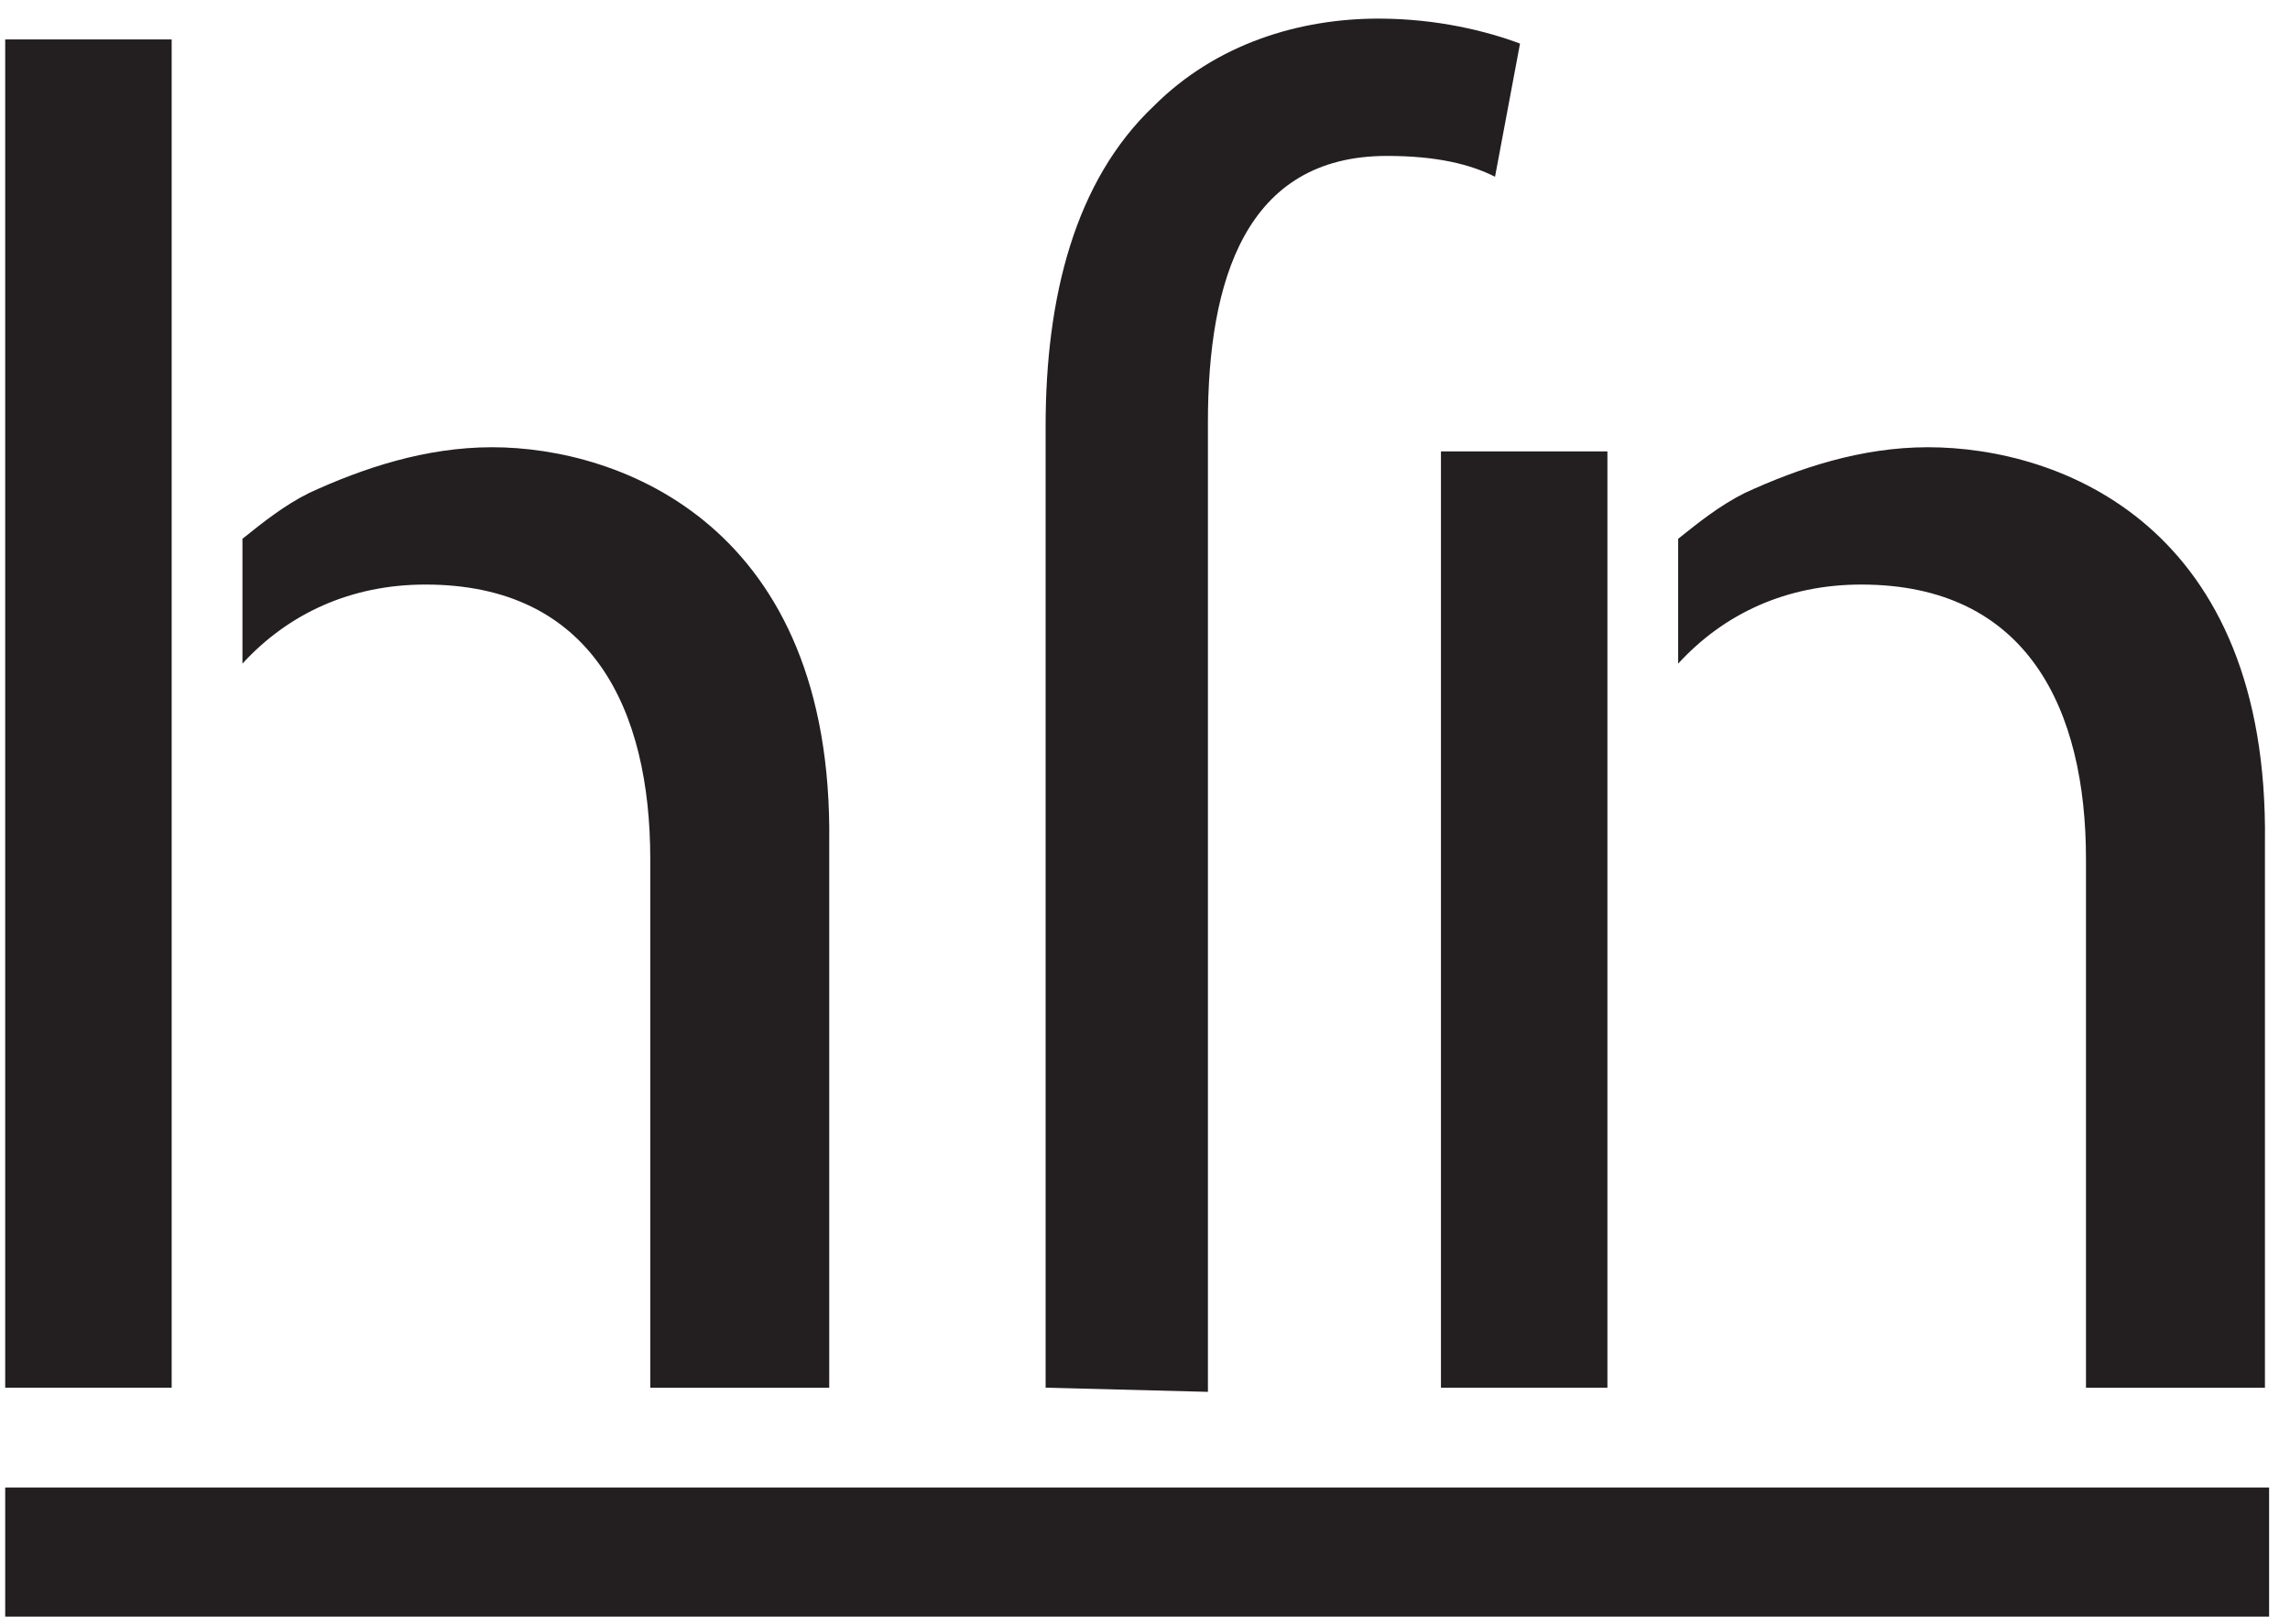
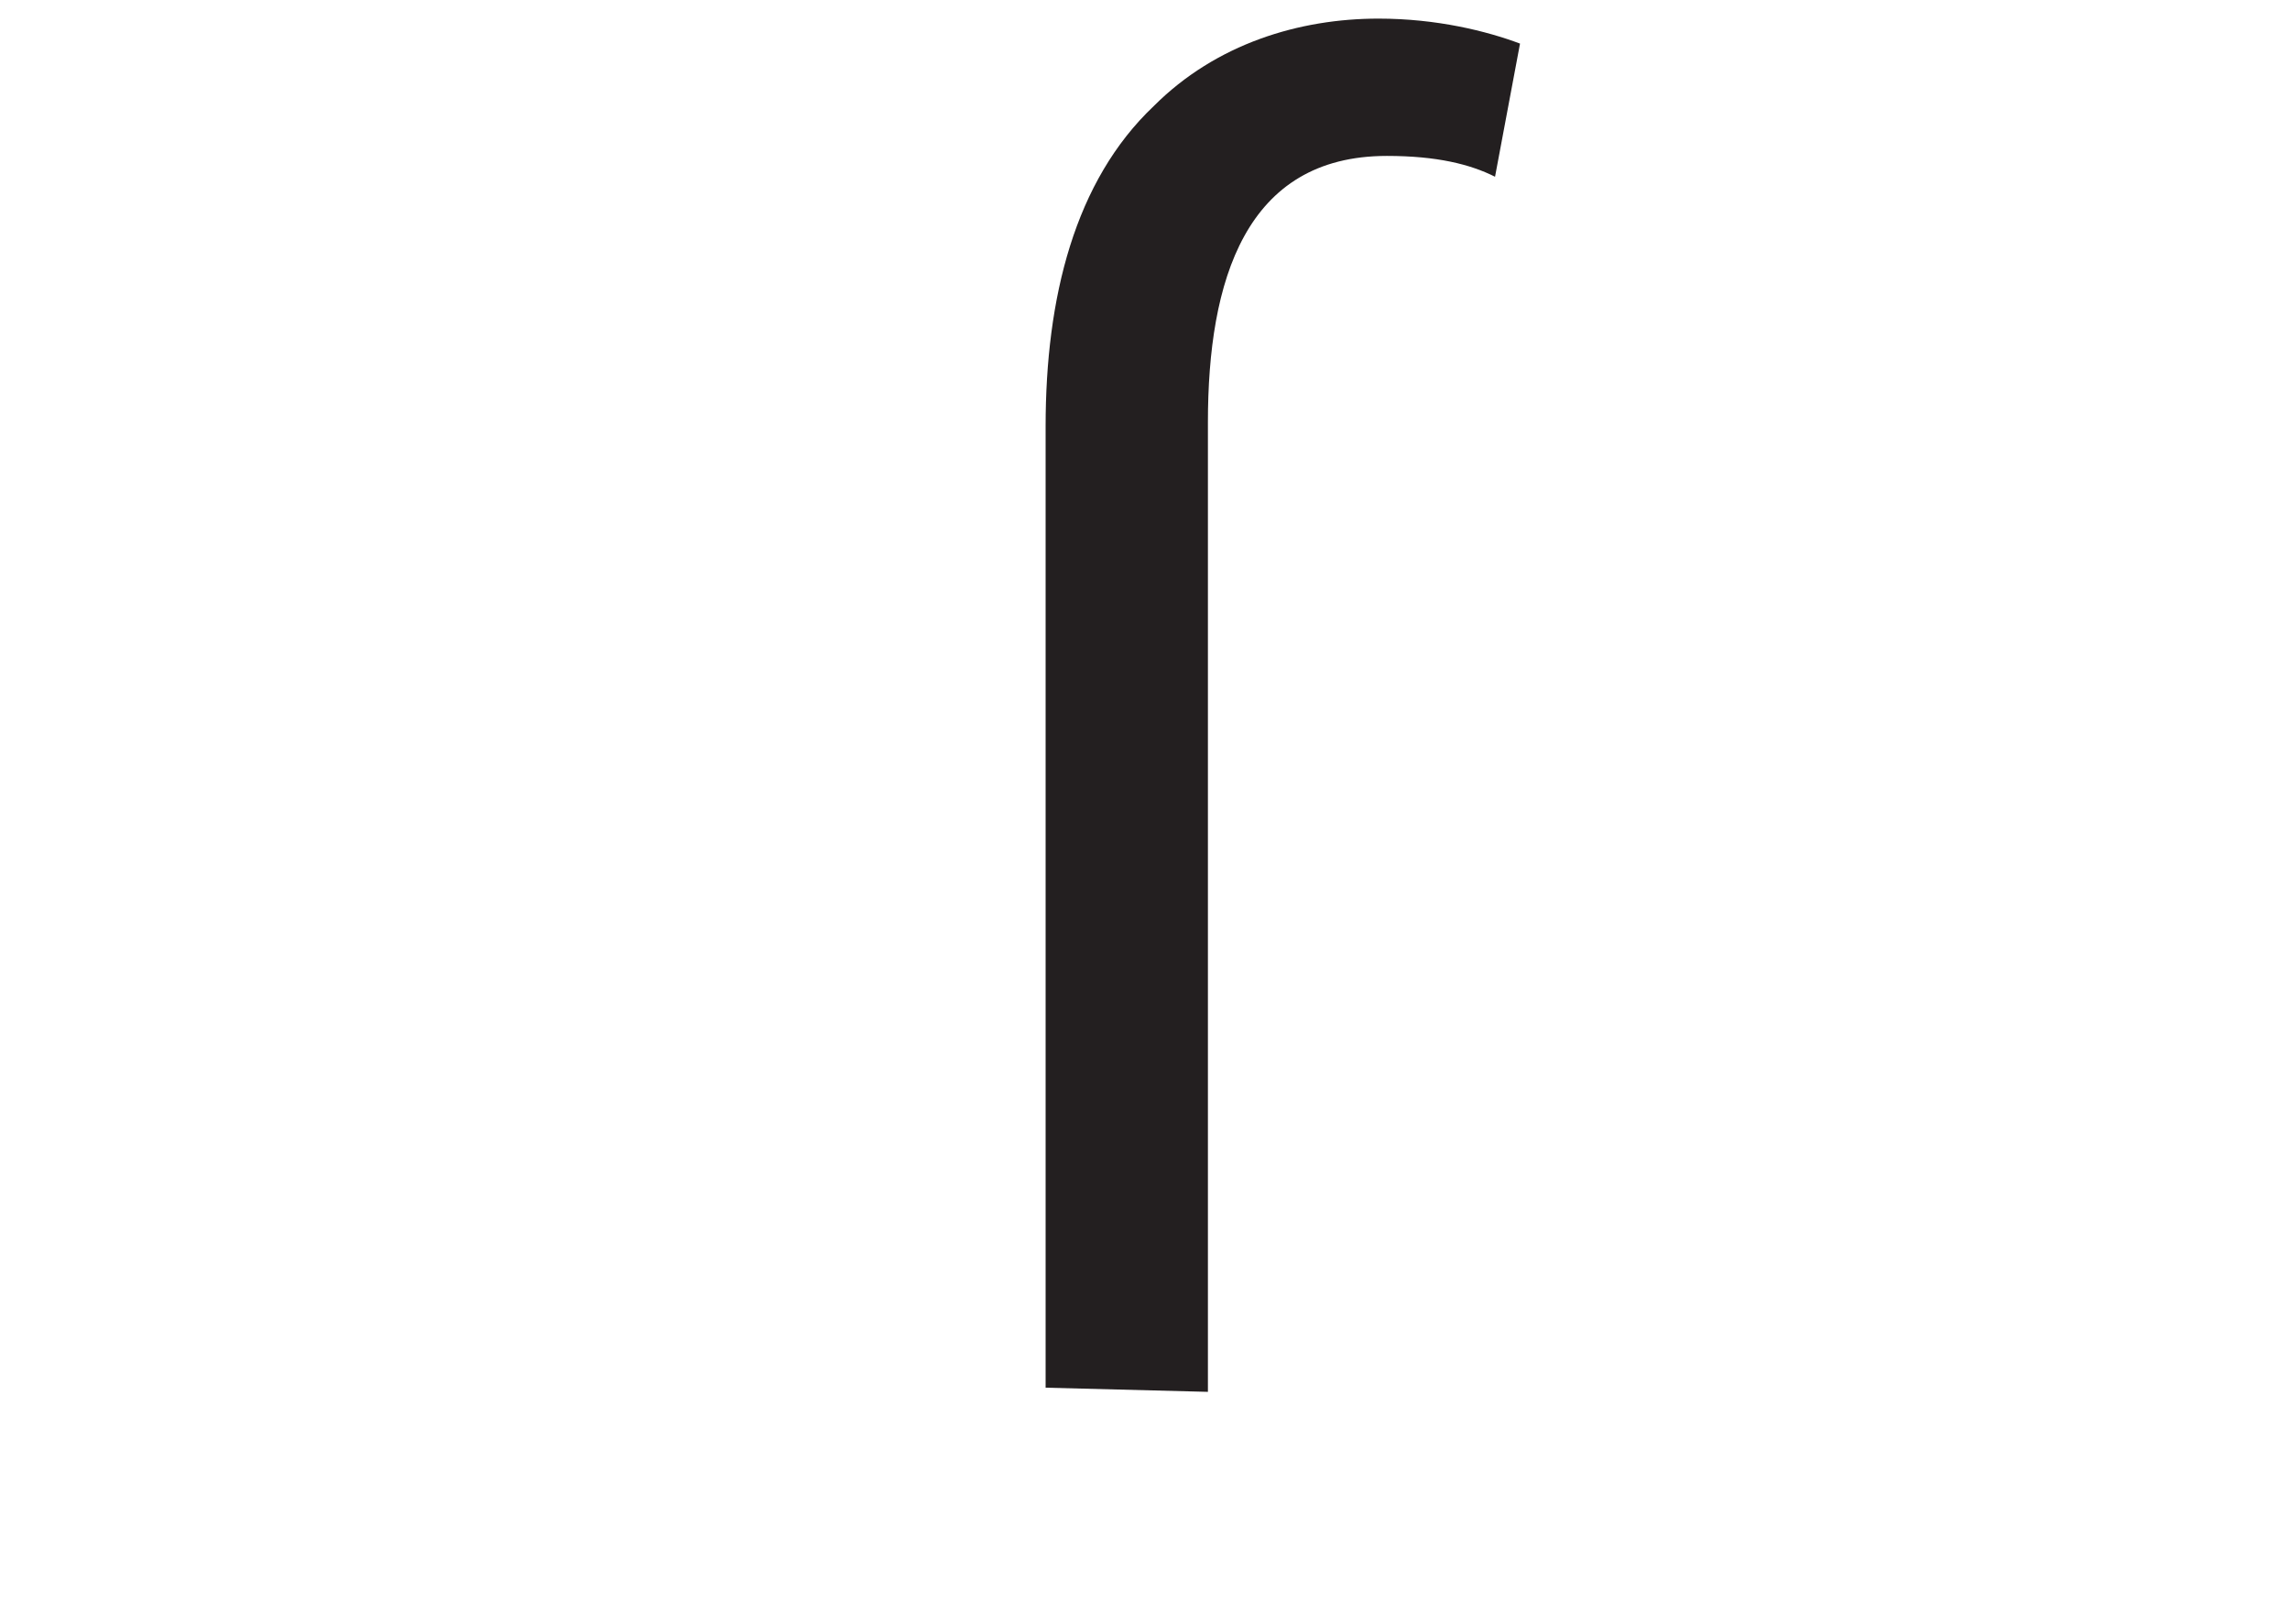
<svg xmlns="http://www.w3.org/2000/svg" width="55" height="39" viewBox="0 0 55 39" fill="none">
-   <path d="M11.82 10.742C10.22 10.742 8.721 11.242 7.422 11.841C6.822 12.141 6.322 12.541 5.823 12.941V15.939C6.922 14.74 8.421 14.04 10.22 14.04C14.219 14.04 15.618 17.039 15.618 20.637V33.331H19.916V20.237C20.016 12.641 14.918 10.742 11.82 10.742Z" fill="#231F20" />
-   <path d="M46.302 10.742C44.703 10.742 43.204 11.242 41.904 11.841C41.305 12.141 40.805 12.541 40.305 12.941V15.939C41.405 14.74 42.904 14.04 44.703 14.04C48.701 14.04 50.1 17.039 50.1 20.637V33.331H54.398V20.237C54.498 12.641 49.501 10.742 46.302 10.742Z" fill="#231F20" />
-   <path d="M38.606 10.842H34.608V33.331H38.606V10.842Z" fill="#231F20" />
  <path d="M25.113 33.33V10.242C25.113 7.144 25.812 4.345 27.712 2.546C29.211 1.047 31.21 0.447 33.109 0.447C34.508 0.447 35.708 0.747 36.507 1.047L35.907 4.245C35.308 3.945 34.508 3.745 33.309 3.745C29.91 3.745 29.011 6.744 29.011 10.142V33.43L25.113 33.33Z" fill="#231F20" />
-   <path d="M54.498 35.729H0.125V38.828H54.498V35.729Z" fill="#231F20" />
-   <path d="M4.123 0.947H0.125V33.33H4.123V0.947Z" fill="#231F20" />
</svg>